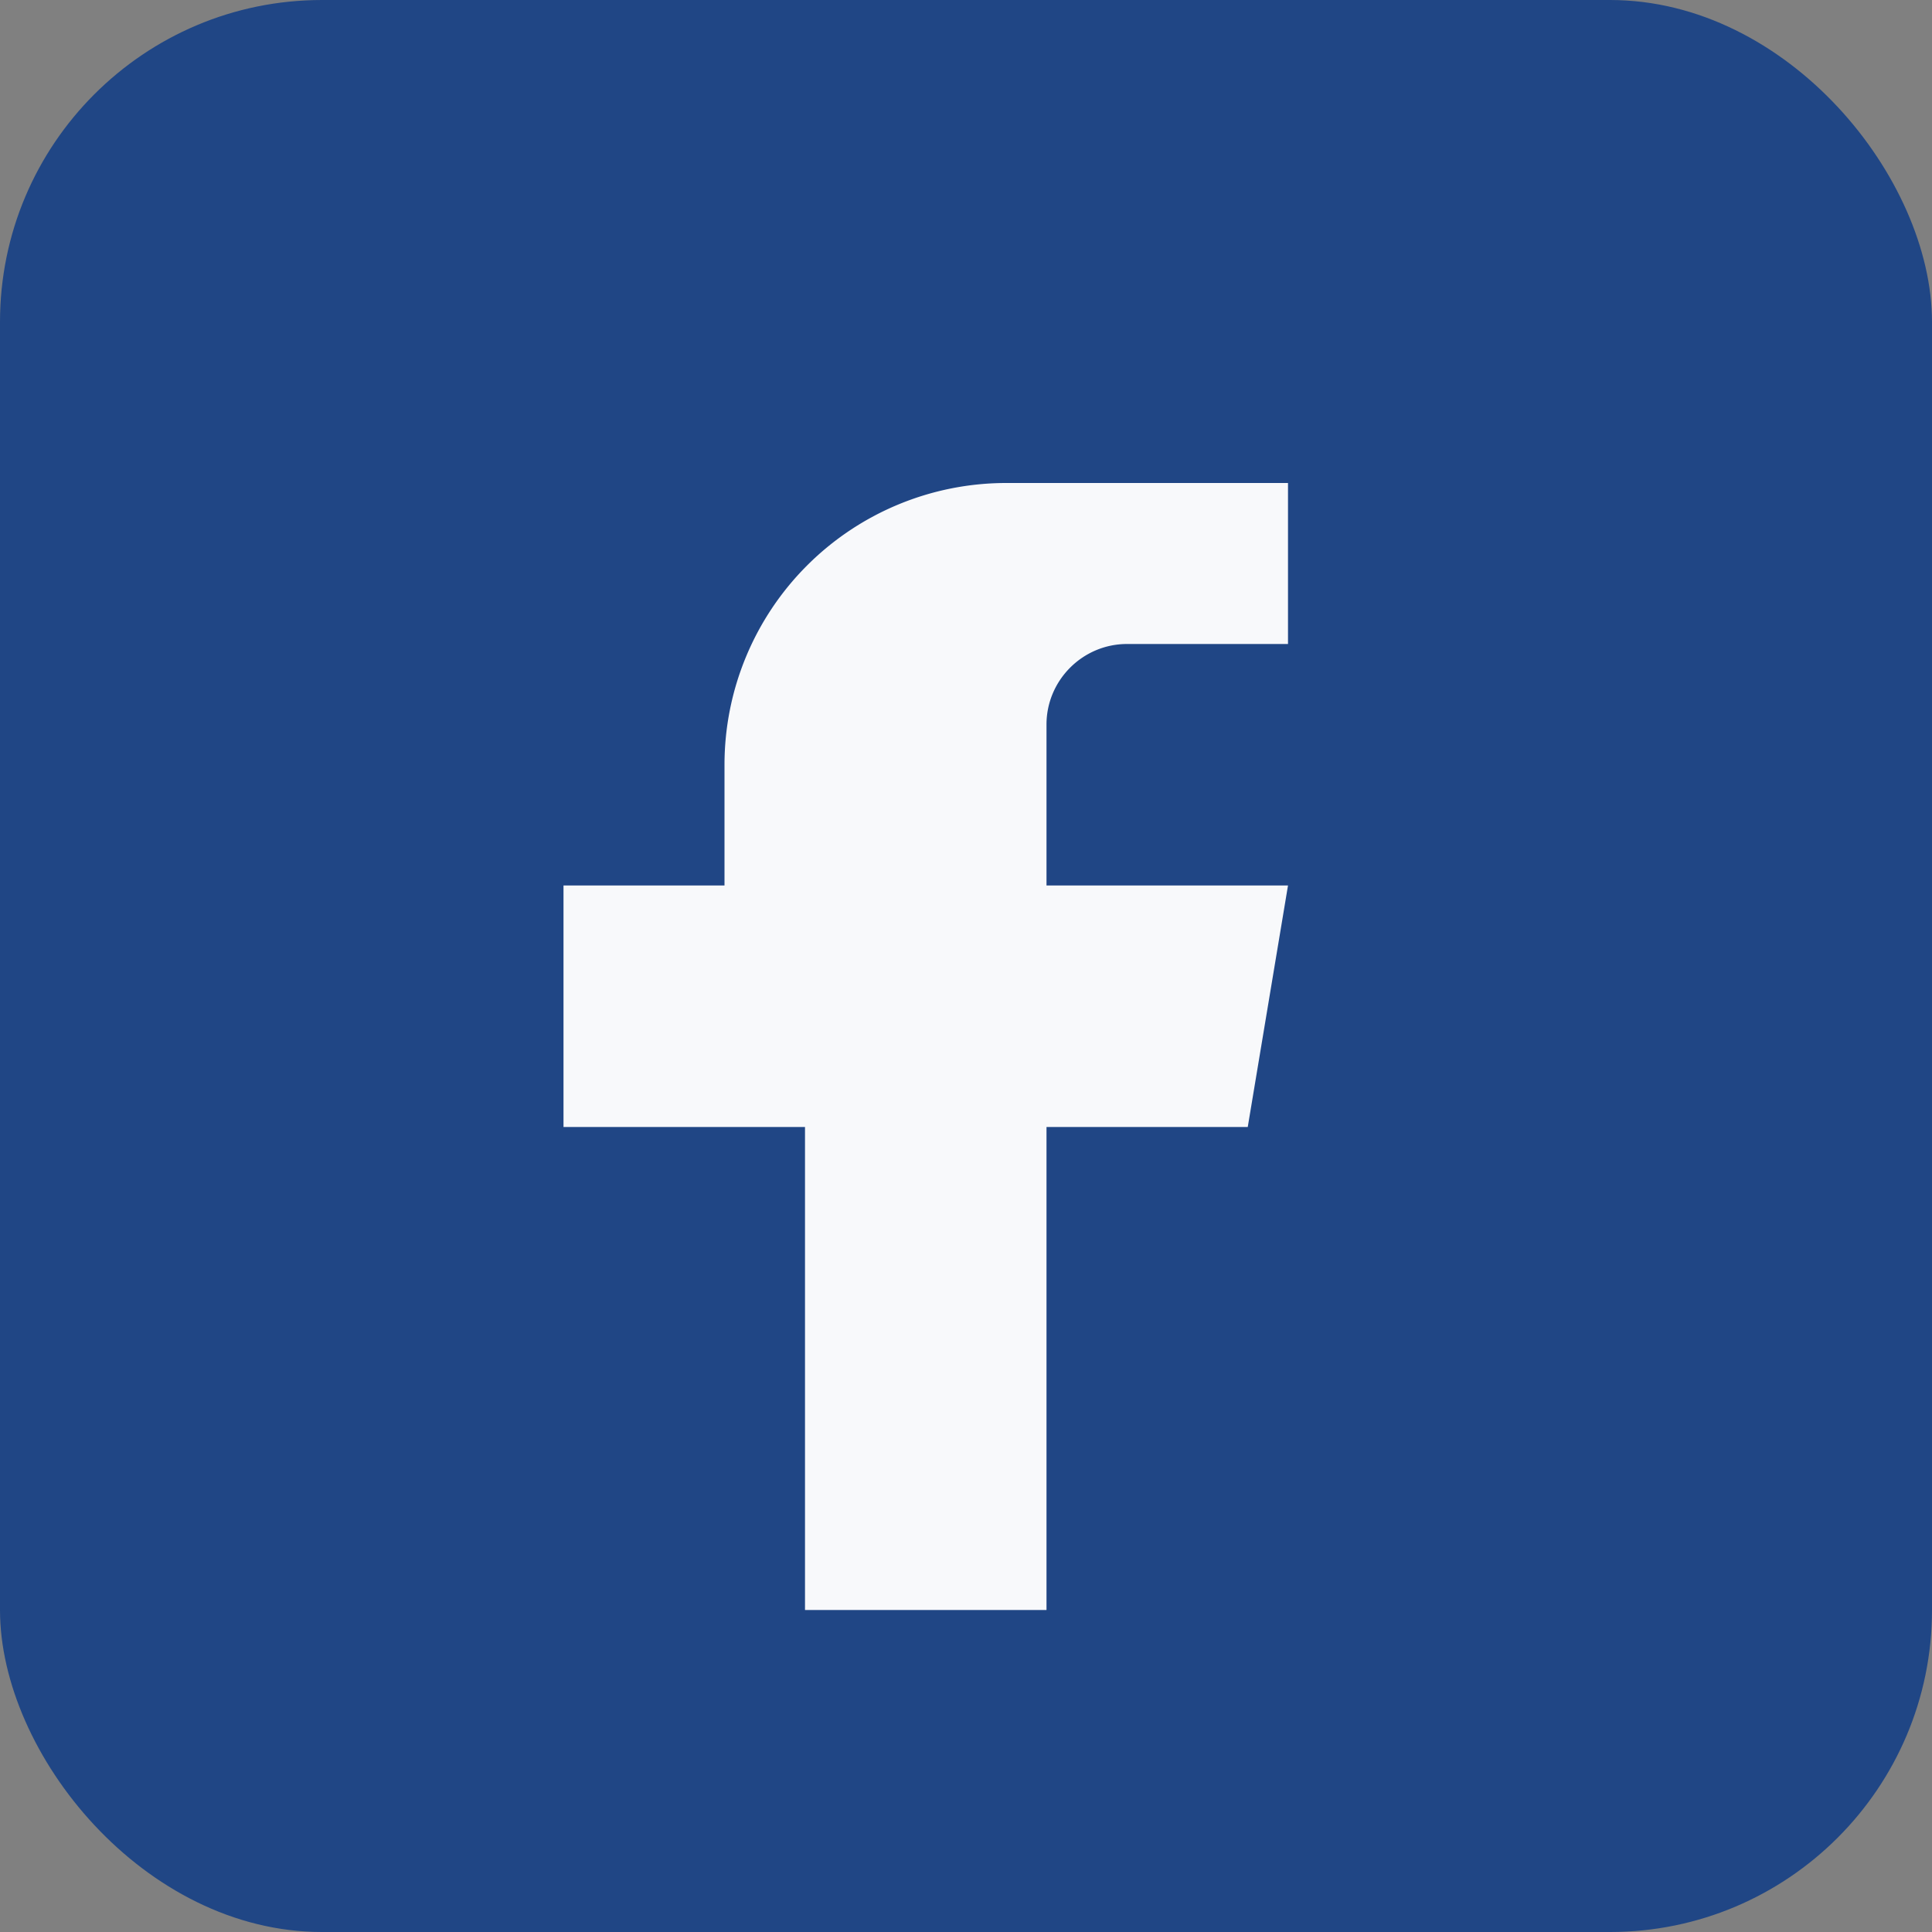
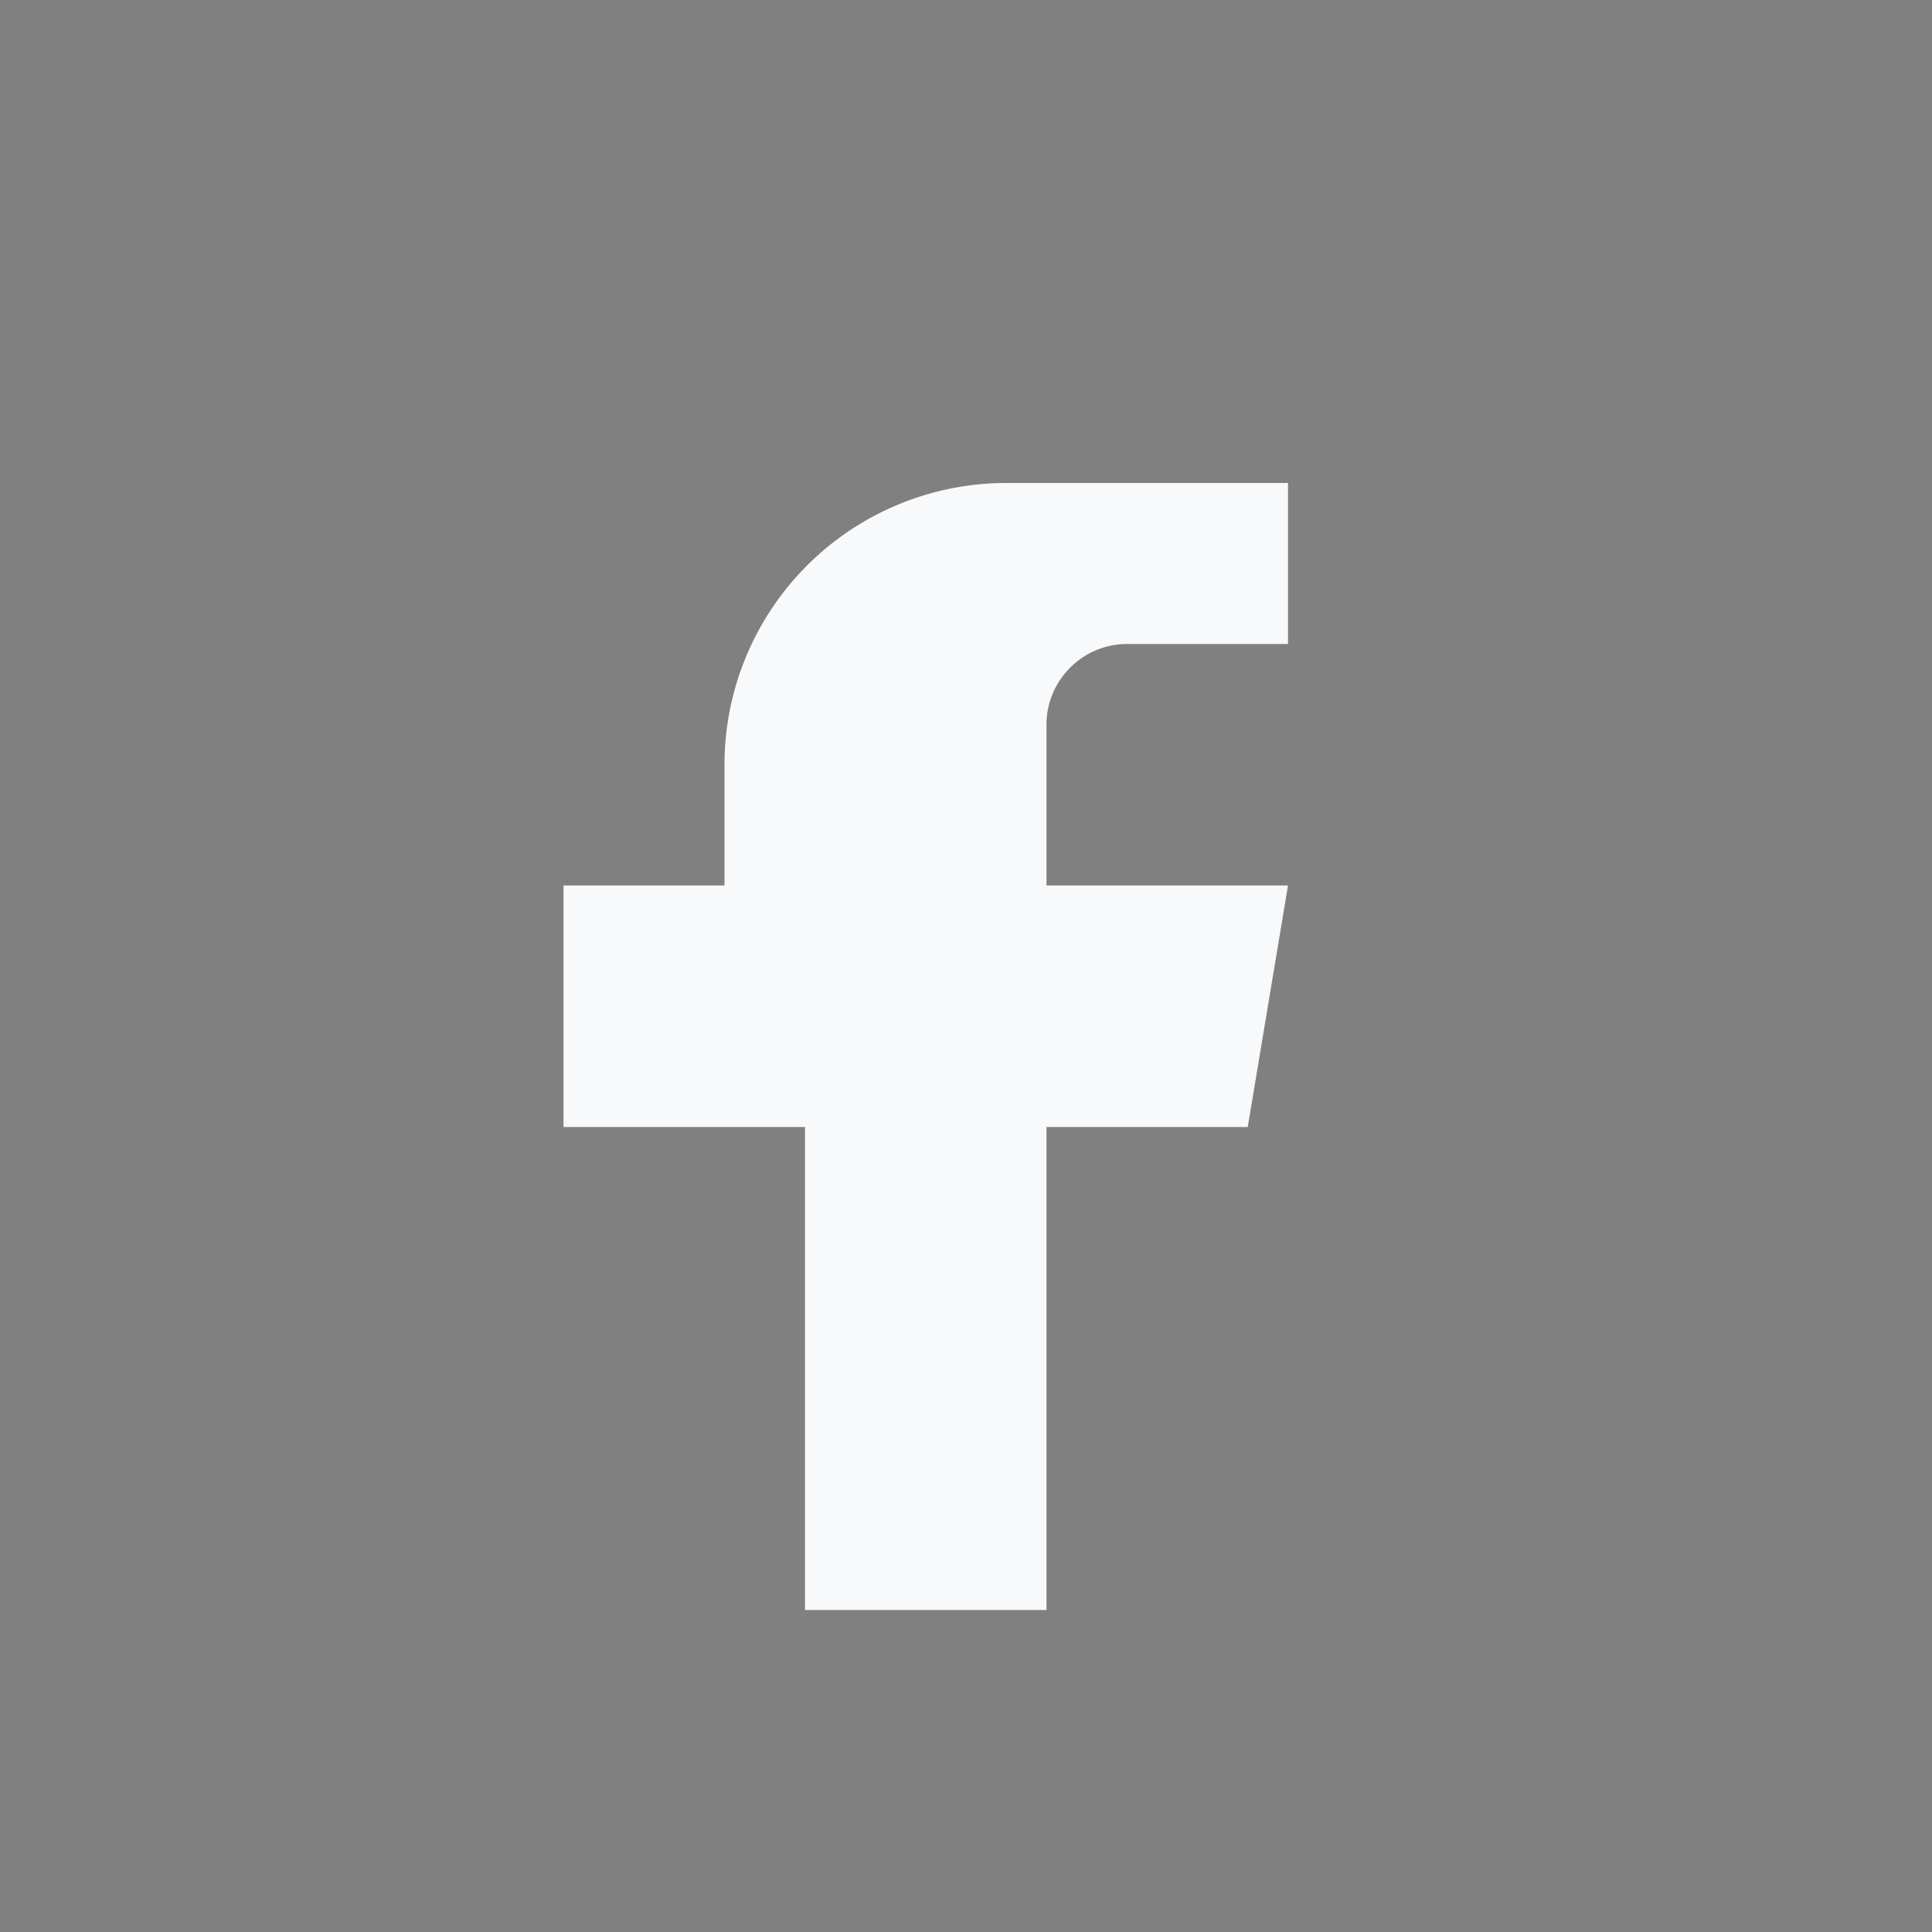
<svg xmlns="http://www.w3.org/2000/svg" width="24" height="24" viewBox="0 0 24 24">
  <rect x="0" y="0" width="24" height="24" fill="#808080" stroke="none" />
-   <rect width="24" height="24" rx="4" fill="#204685" />
  <path d="M16 8h-2c-.55 0-1 .45-1 1v2h3l-.5 3h-2.5v6h-3v-6H7v-3h2V9.5A3.5 3.5 0 0 1 12.5 6H16v2z" fill="#F8F9FB" />
</svg>